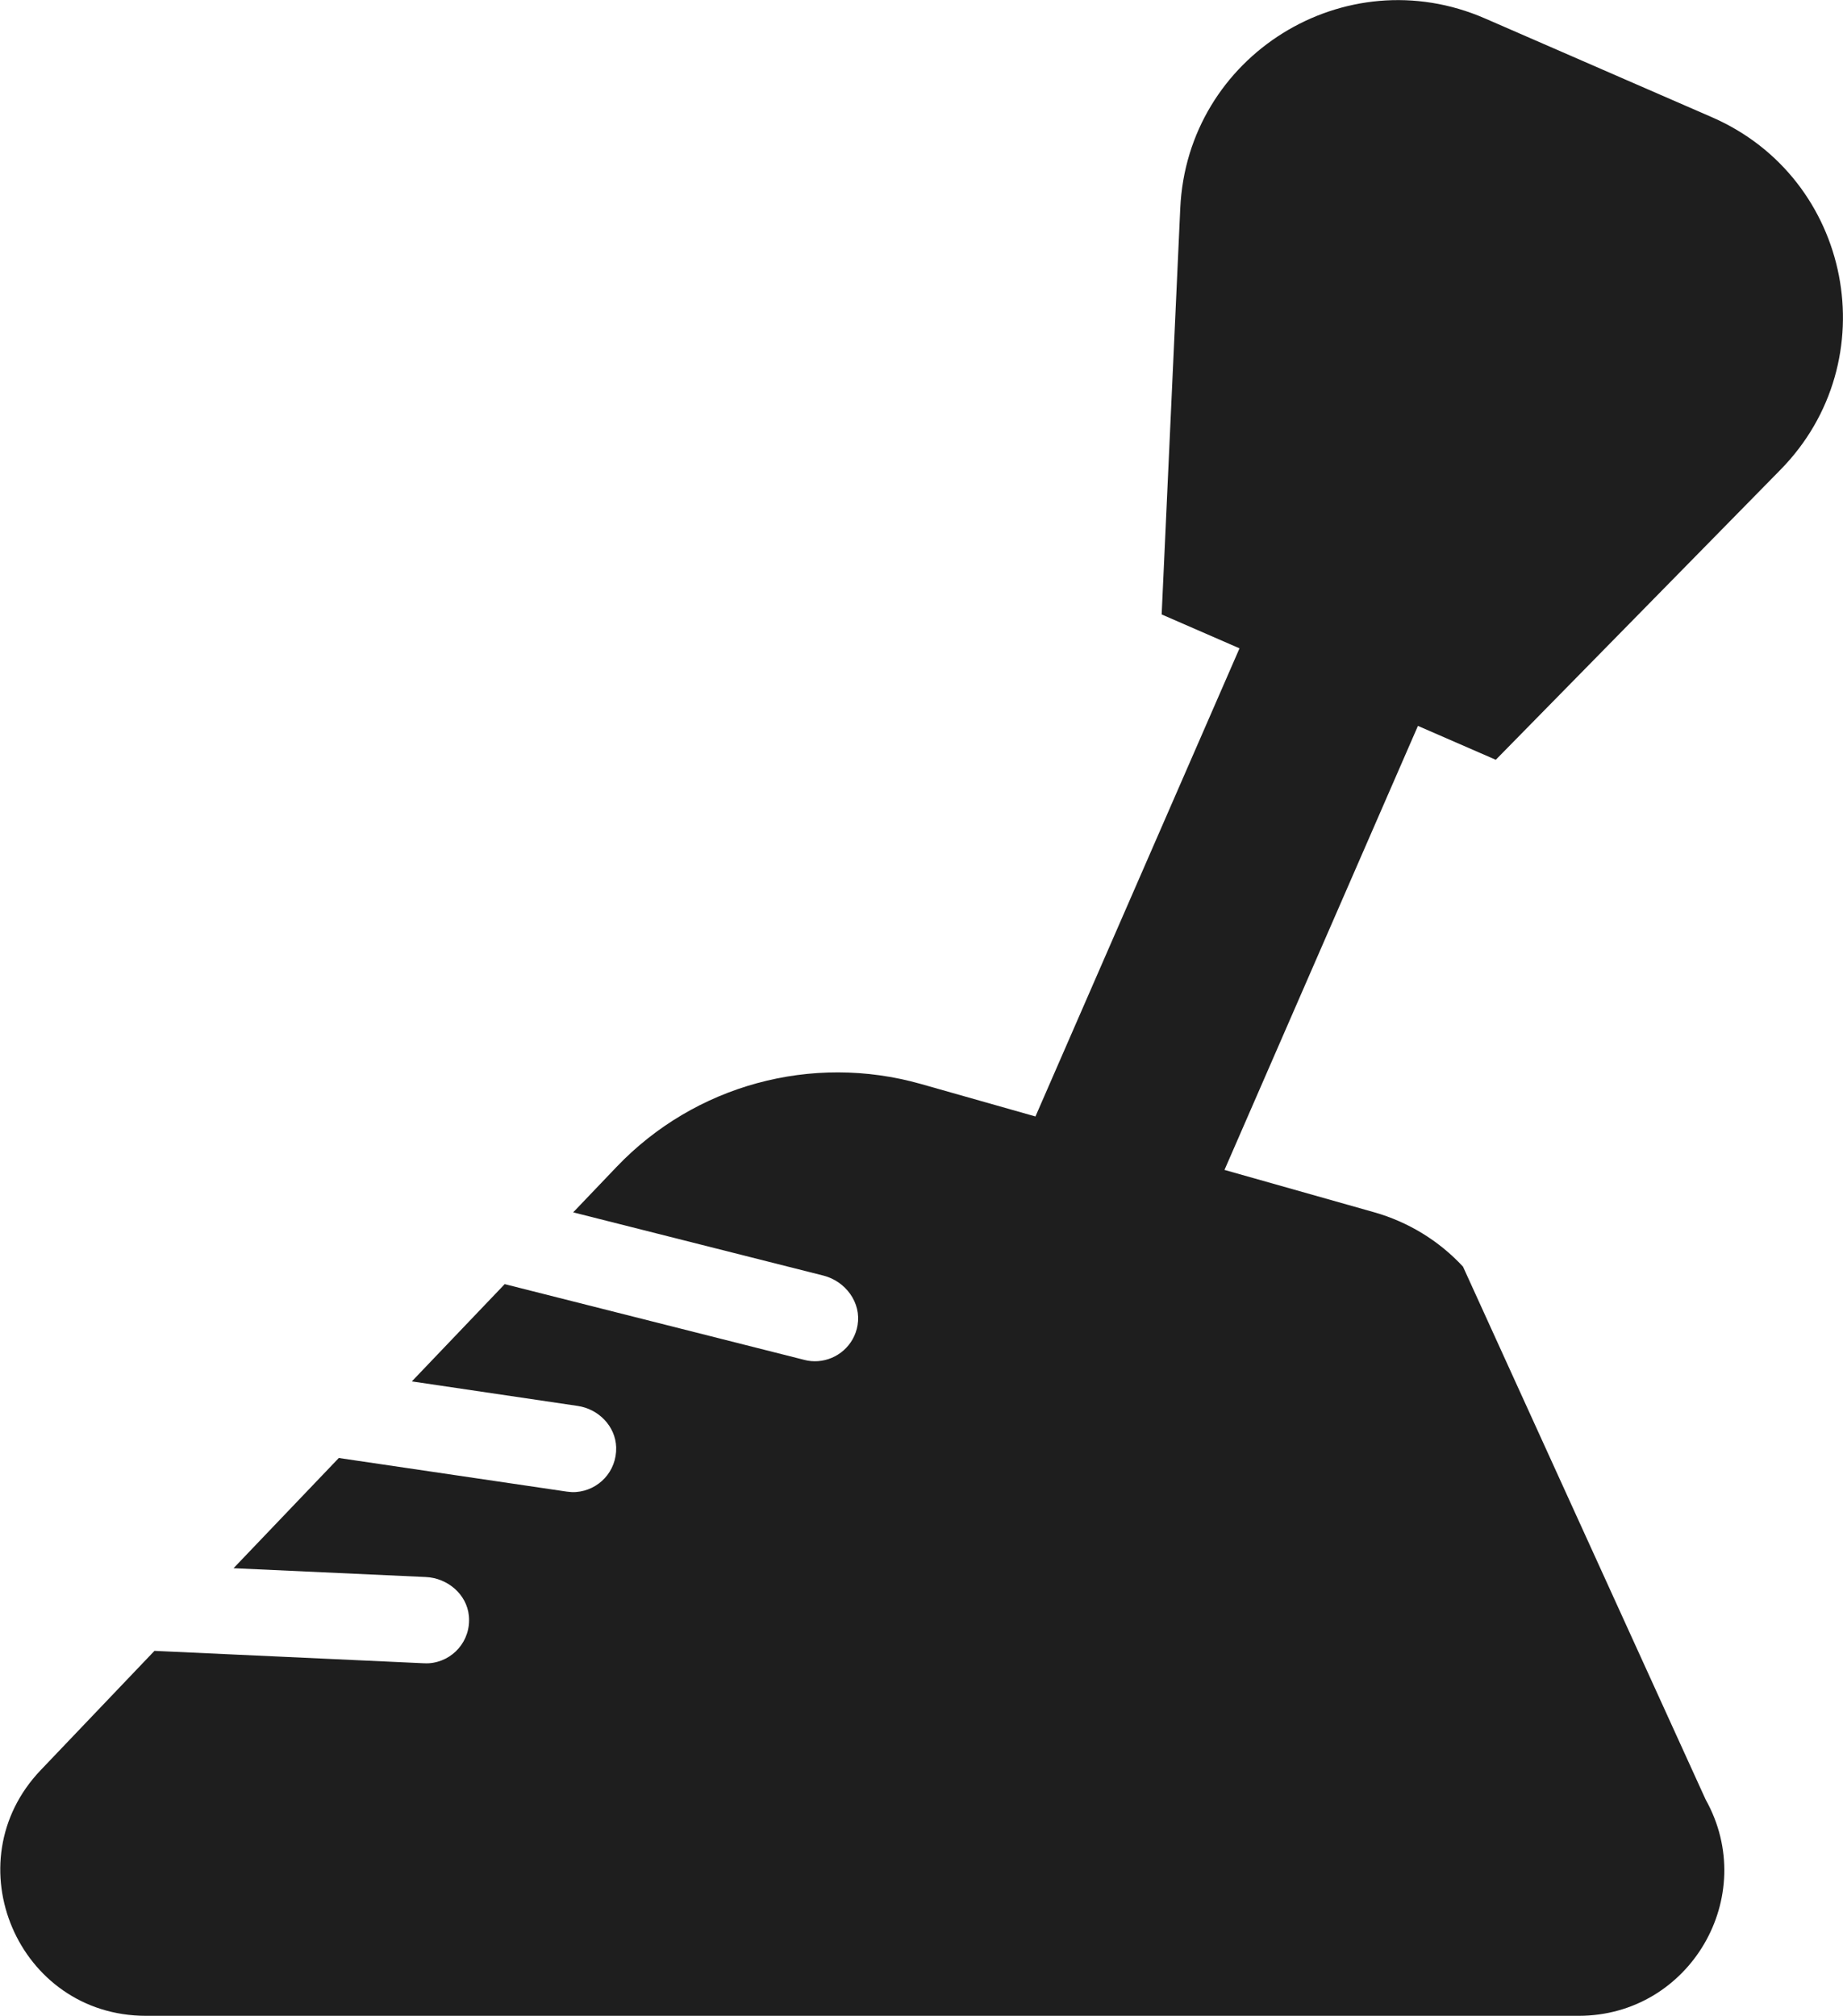
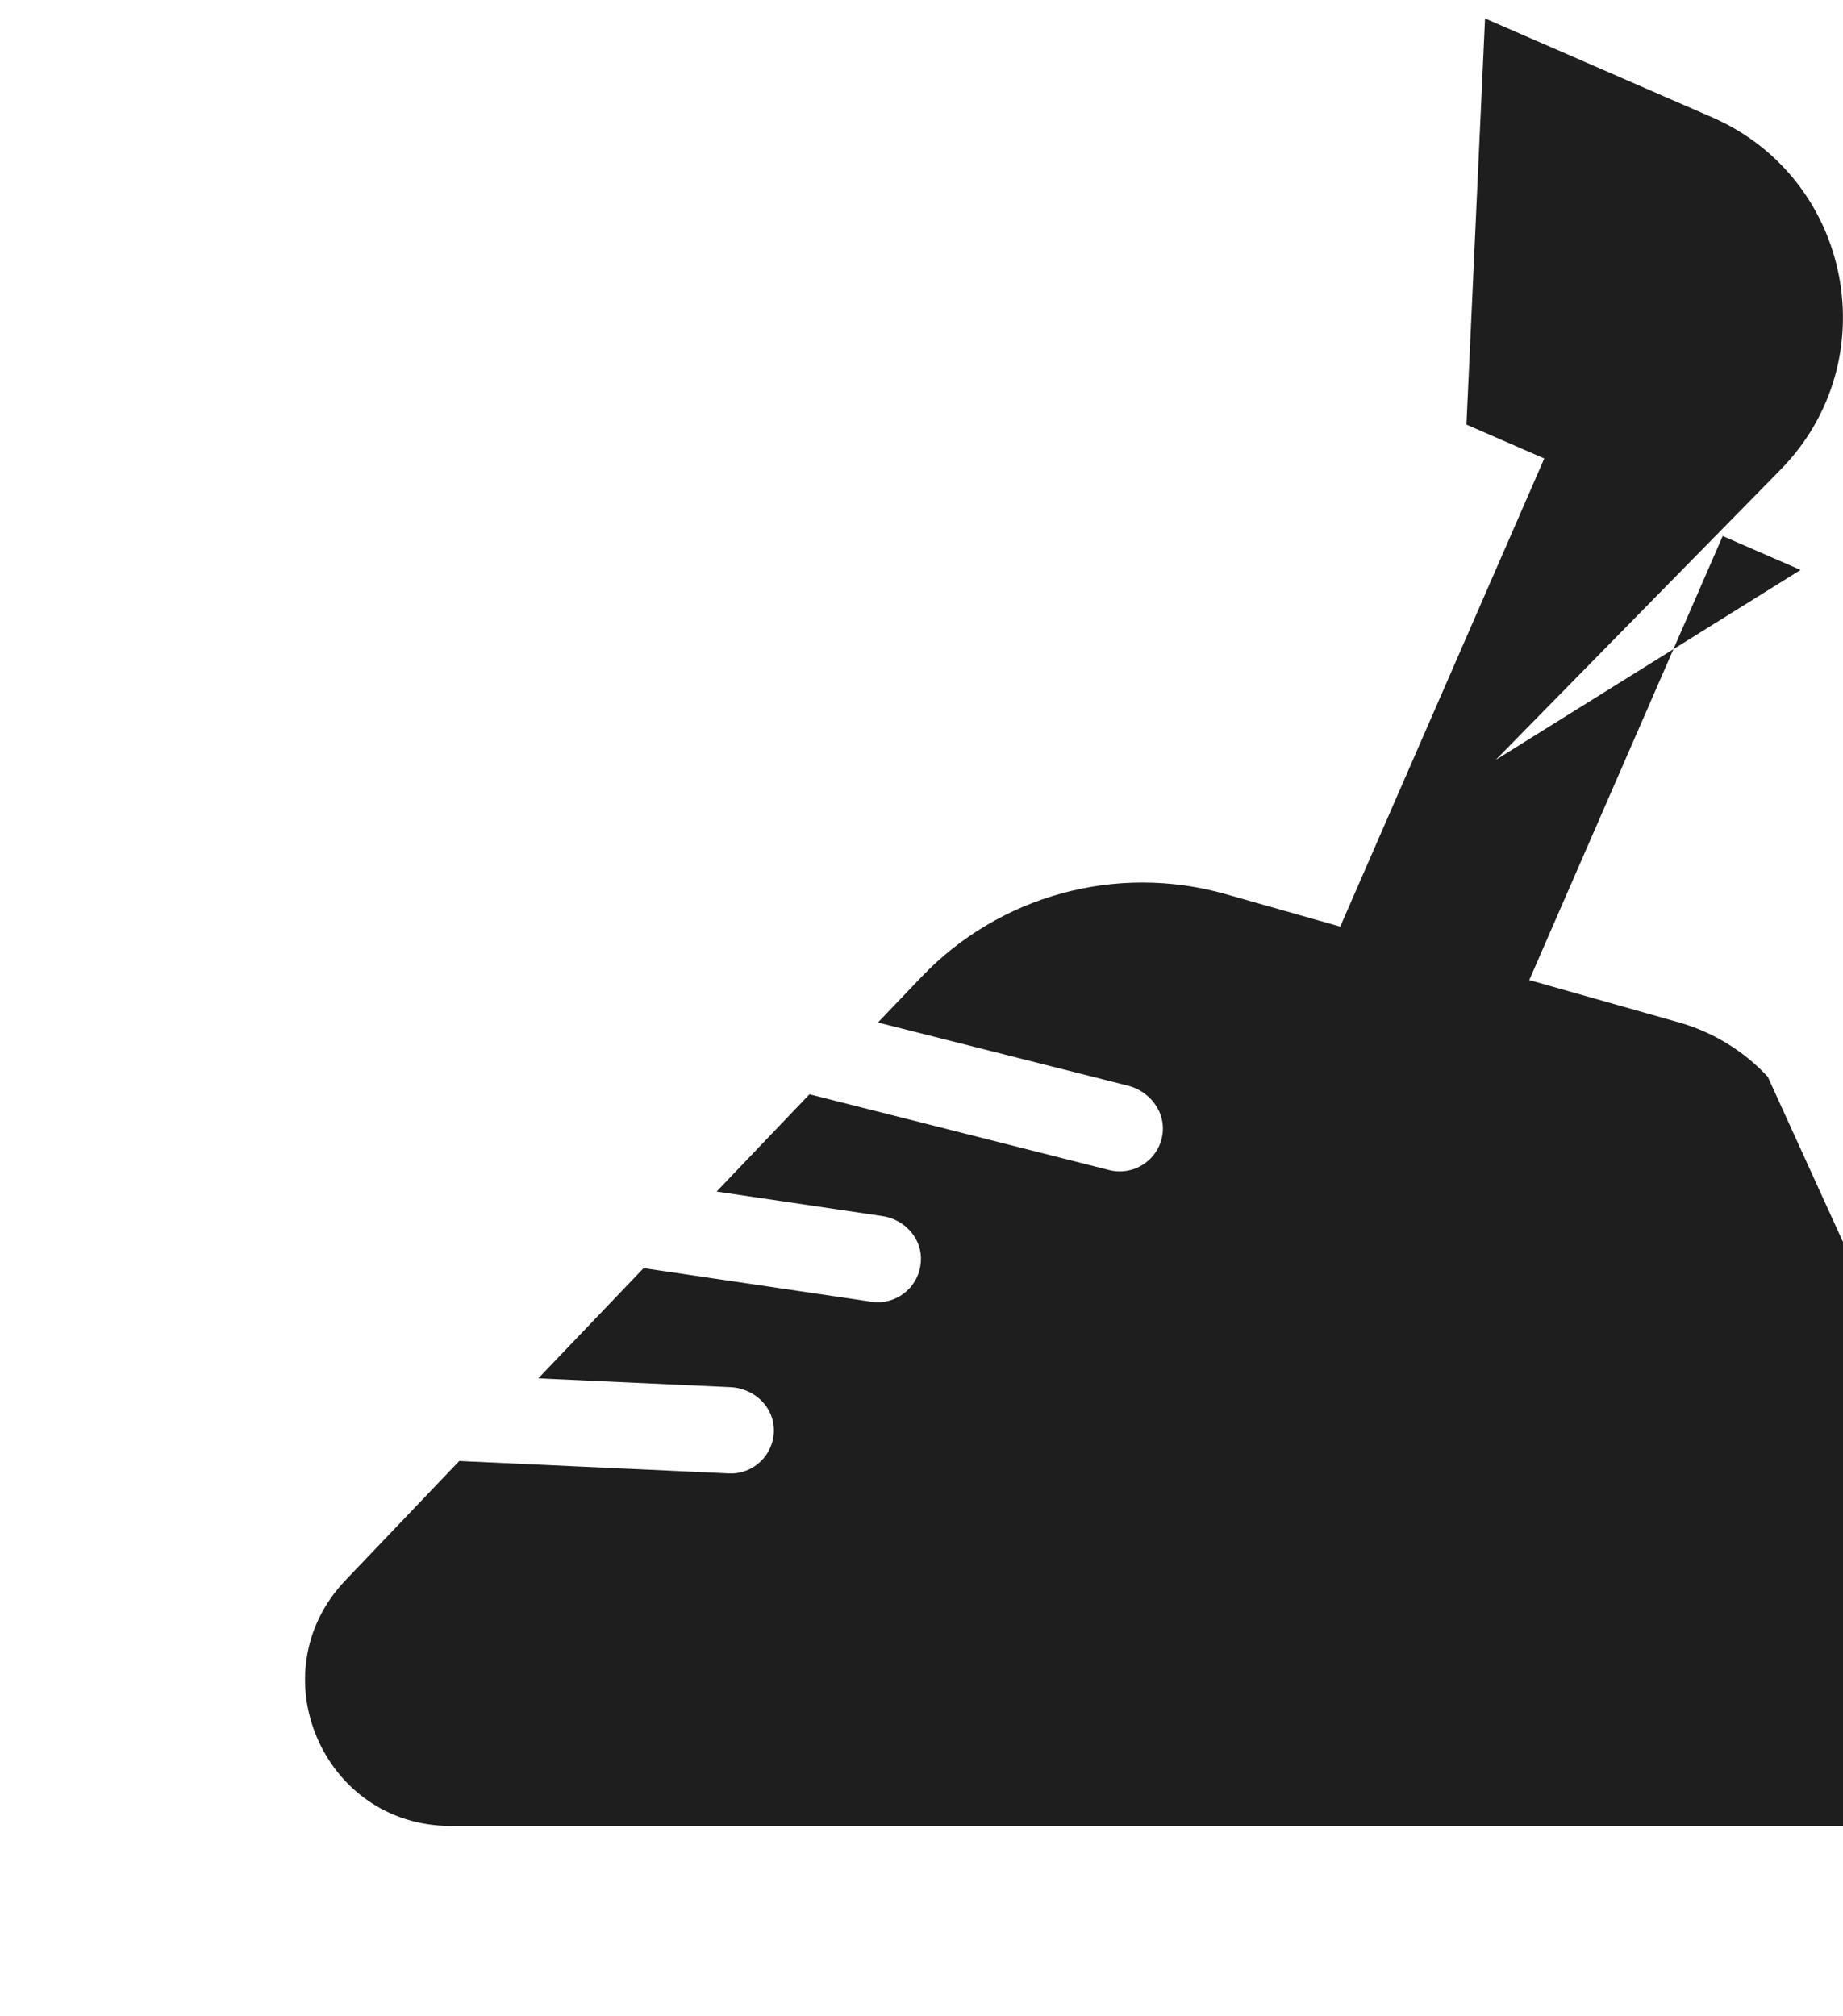
<svg xmlns="http://www.w3.org/2000/svg" id="Layer_2" data-name="Layer 2" viewBox="0 0 133.76 146.33">
  <defs>
    <style>
      .cls-1 {
        fill: #1e1e1e;
        stroke-width: 0px;
      }
    </style>
  </defs>
  <g id="Icon">
-     <path class="cls-1" d="m108.55,55.16l20.67-21.06c7.77-7.91,5.2-21.16-4.97-25.59l-6.25-2.72-3.97-1.73-6.25-2.72c-10.17-4.43-21.62,2.7-22.12,13.78l-1.35,29.48,5.65,2.46-14.81,33.98-8.32-2.36c-7.91-2.24-16.41.08-22.08,6.02l-3.15,3.3,18.16,4.59c1.61.41,2.76,1.96,2.48,3.6-.25,1.48-1.48,2.51-2.87,2.61-.33.02-.66,0-.99-.09l-21.75-5.5-6.74,7.06,12.03,1.78c1.52.22,2.75,1.47,2.8,3,.05,1.77-1.29,3.13-2.91,3.25-.22.02-.45,0-.68-.03l-16.54-2.44-7.64,8,13.95.64c1.58.07,2.98,1.25,3.13,2.82.17,1.82-1.18,3.32-2.9,3.44-.12,0-.24.01-.37,0l-19.55-.9-8.25,8.65c-6.41,6.71-1.65,17.84,7.63,17.84h103.99c8.06,0,13.14-8.67,9.21-15.7l-17.61-38.68c-1.75-1.89-3.99-3.25-6.46-3.95l-10.85-3.07,14.04-32.23,5.65,2.46Z" />
+     <path class="cls-1" d="m108.55,55.16l20.67-21.06c7.77-7.91,5.2-21.16-4.97-25.59l-6.25-2.72-3.97-1.73-6.25-2.72l-1.35,29.48,5.65,2.46-14.81,33.98-8.32-2.36c-7.91-2.24-16.41.08-22.08,6.02l-3.15,3.3,18.16,4.59c1.61.41,2.76,1.96,2.48,3.6-.25,1.48-1.48,2.51-2.87,2.61-.33.02-.66,0-.99-.09l-21.75-5.5-6.74,7.06,12.03,1.78c1.52.22,2.75,1.47,2.8,3,.05,1.77-1.29,3.13-2.91,3.25-.22.02-.45,0-.68-.03l-16.54-2.44-7.64,8,13.95.64c1.58.07,2.98,1.25,3.13,2.82.17,1.82-1.18,3.32-2.9,3.44-.12,0-.24.01-.37,0l-19.55-.9-8.25,8.65c-6.41,6.71-1.65,17.84,7.63,17.84h103.99c8.06,0,13.14-8.67,9.21-15.7l-17.61-38.68c-1.75-1.89-3.99-3.25-6.46-3.95l-10.85-3.07,14.04-32.23,5.65,2.46Z" />
  </g>
</svg>